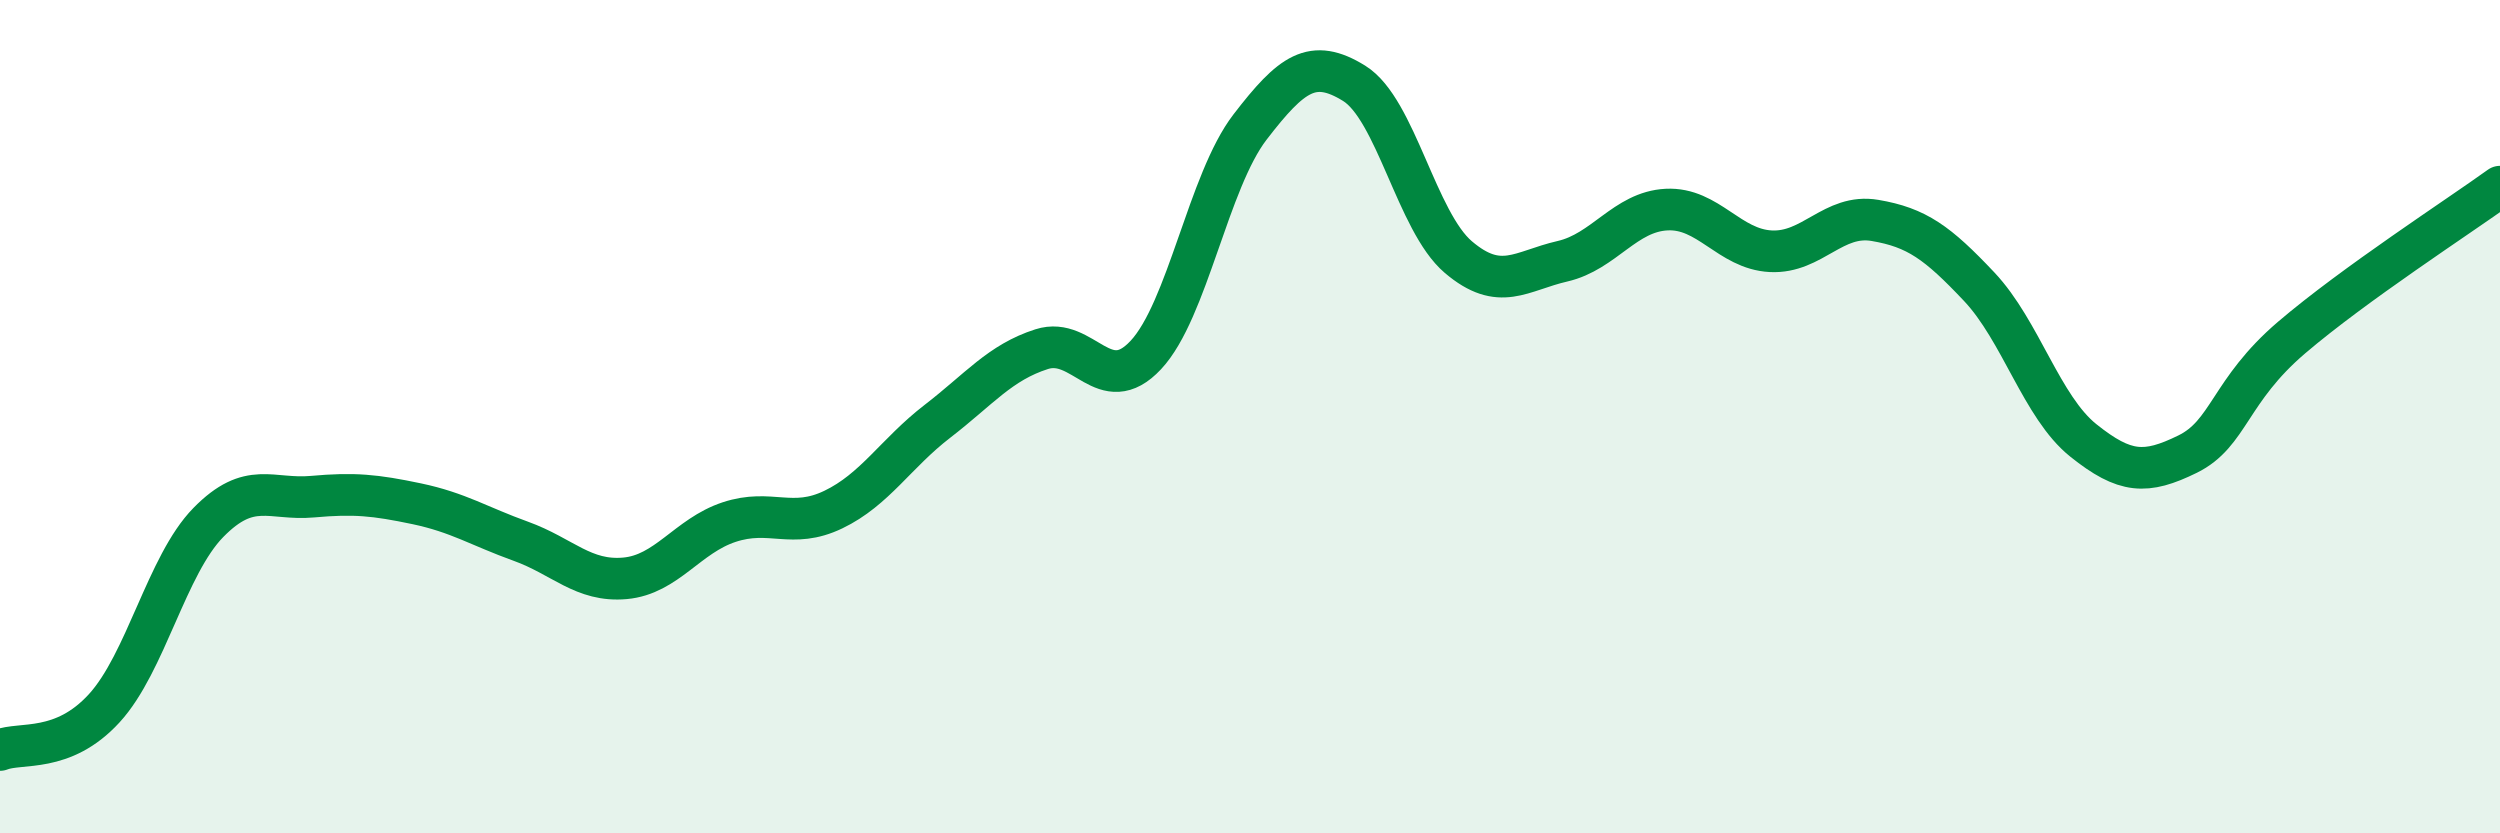
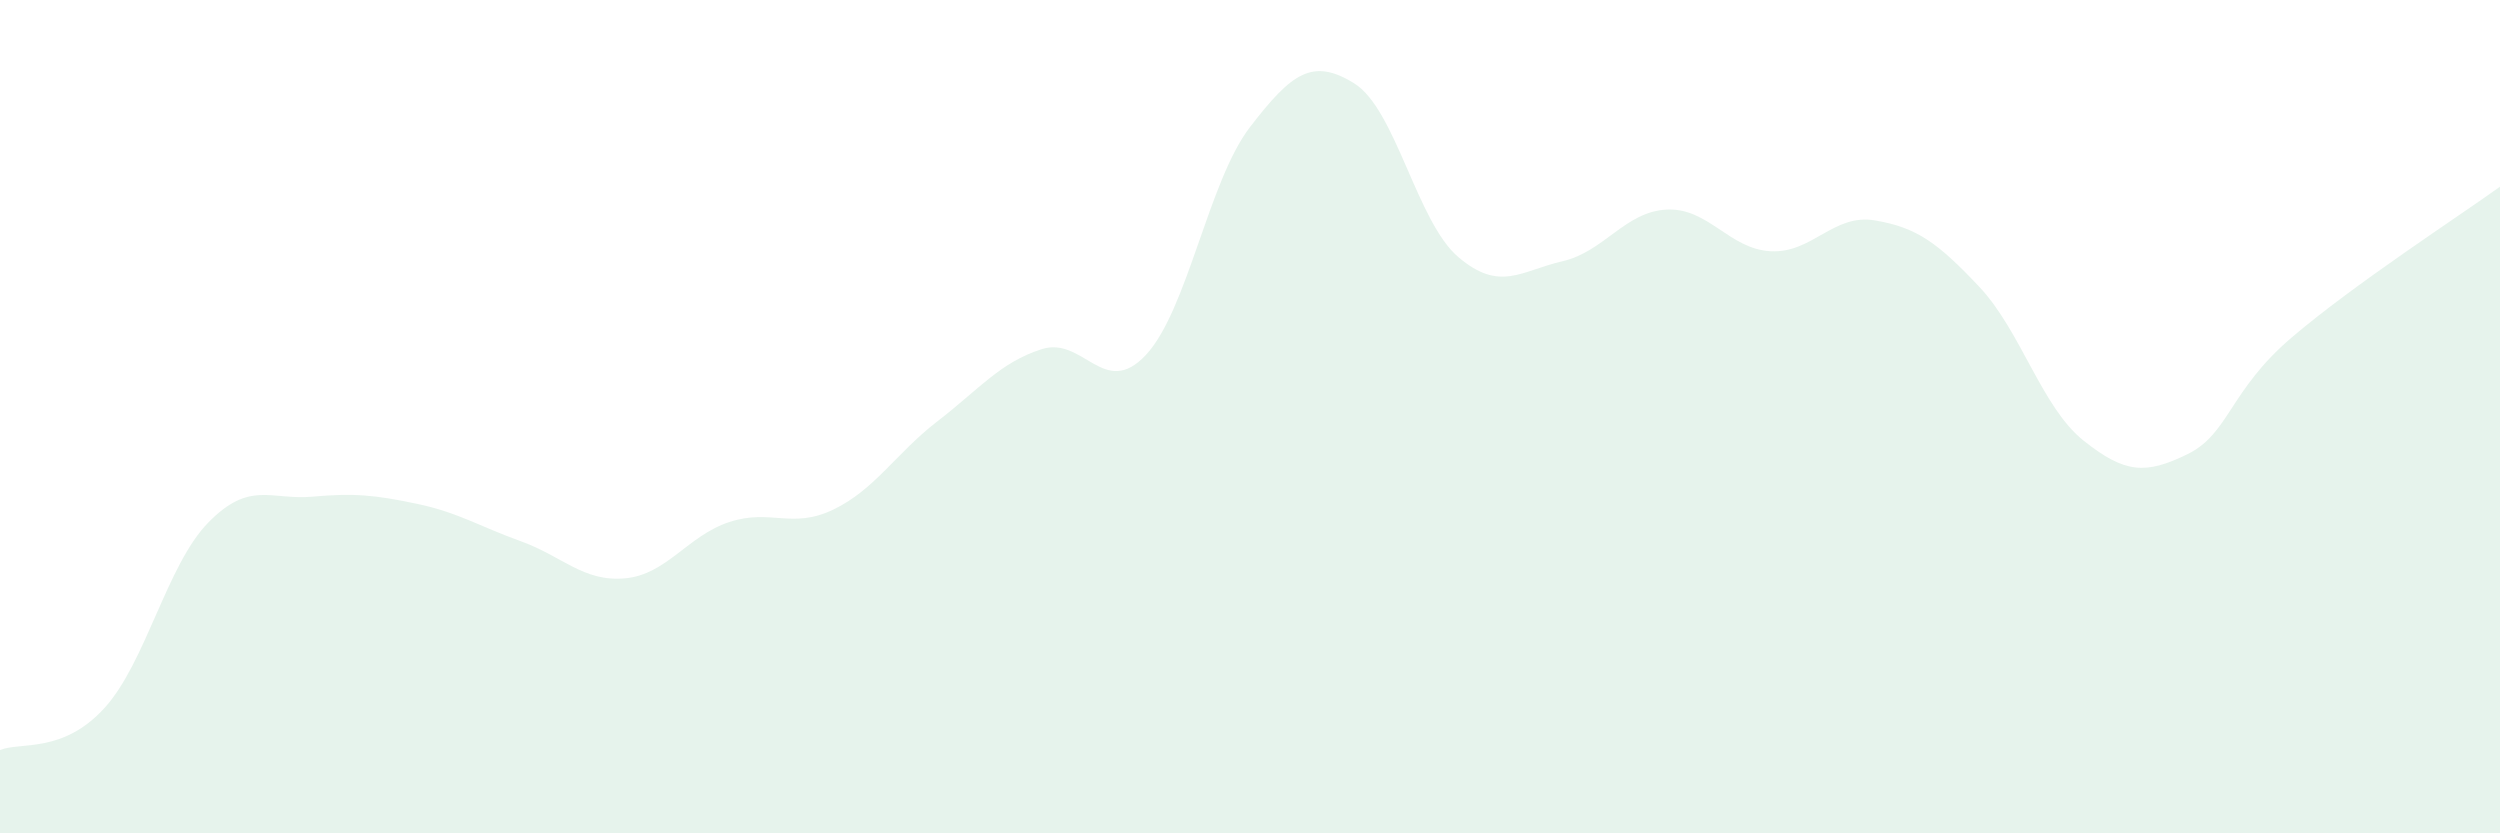
<svg xmlns="http://www.w3.org/2000/svg" width="60" height="20" viewBox="0 0 60 20">
  <path d="M 0,18 C 0.5,17.8 1.5,18.09 2.5,17 C 3.5,15.91 4,13.56 5,12.54 C 6,11.52 6.5,12.01 7.5,11.92 C 8.5,11.83 9,11.88 10,12.09 C 11,12.3 11.5,12.63 12.5,12.99 C 13.5,13.35 14,13.97 15,13.88 C 16,13.79 16.5,12.86 17.5,12.53 C 18.5,12.2 19,12.71 20,12.23 C 21,11.75 21.5,10.88 22.5,10.11 C 23.5,9.34 24,8.7 25,8.38 C 26,8.06 26.5,9.59 27.5,8.52 C 28.5,7.45 29,4.35 30,3.05 C 31,1.75 31.5,1.38 32.5,2 C 33.5,2.62 34,5.32 35,6.17 C 36,7.02 36.5,6.5 37.5,6.27 C 38.5,6.04 39,5.08 40,5.03 C 41,4.98 41.5,5.98 42.5,6.03 C 43.5,6.08 44,5.12 45,5.29 C 46,5.46 46.5,5.82 47.5,6.88 C 48.5,7.94 49,9.77 50,10.57 C 51,11.37 51.5,11.39 52.5,10.9 C 53.5,10.41 53.5,9.38 55,8.1 C 56.5,6.82 59,5.2 60,4.48L60 20L0 20Z" fill="#008740" opacity="0.1" stroke-linecap="round" stroke-linejoin="round" />
-   <path d="M 0,18 C 0.5,17.8 1.5,18.09 2.5,17 C 3.5,15.91 4,13.56 5,12.54 C 6,11.52 6.5,12.01 7.5,11.92 C 8.5,11.83 9,11.88 10,12.09 C 11,12.3 11.5,12.63 12.5,12.99 C 13.5,13.35 14,13.97 15,13.88 C 16,13.79 16.5,12.86 17.5,12.53 C 18.5,12.2 19,12.71 20,12.23 C 21,11.75 21.5,10.88 22.5,10.11 C 23.5,9.34 24,8.7 25,8.38 C 26,8.06 26.5,9.59 27.5,8.52 C 28.5,7.45 29,4.35 30,3.05 C 31,1.75 31.5,1.38 32.5,2 C 33.5,2.62 34,5.32 35,6.17 C 36,7.02 36.5,6.5 37.5,6.27 C 38.5,6.04 39,5.08 40,5.03 C 41,4.98 41.5,5.98 42.5,6.03 C 43.5,6.08 44,5.12 45,5.29 C 46,5.46 46.5,5.82 47.5,6.88 C 48.5,7.94 49,9.77 50,10.57 C 51,11.37 51.5,11.39 52.5,10.9 C 53.5,10.41 53.5,9.38 55,8.1 C 56.5,6.82 59,5.2 60,4.48" stroke="#008740" stroke-width="1" fill="none" stroke-linecap="round" stroke-linejoin="round" />
</svg>